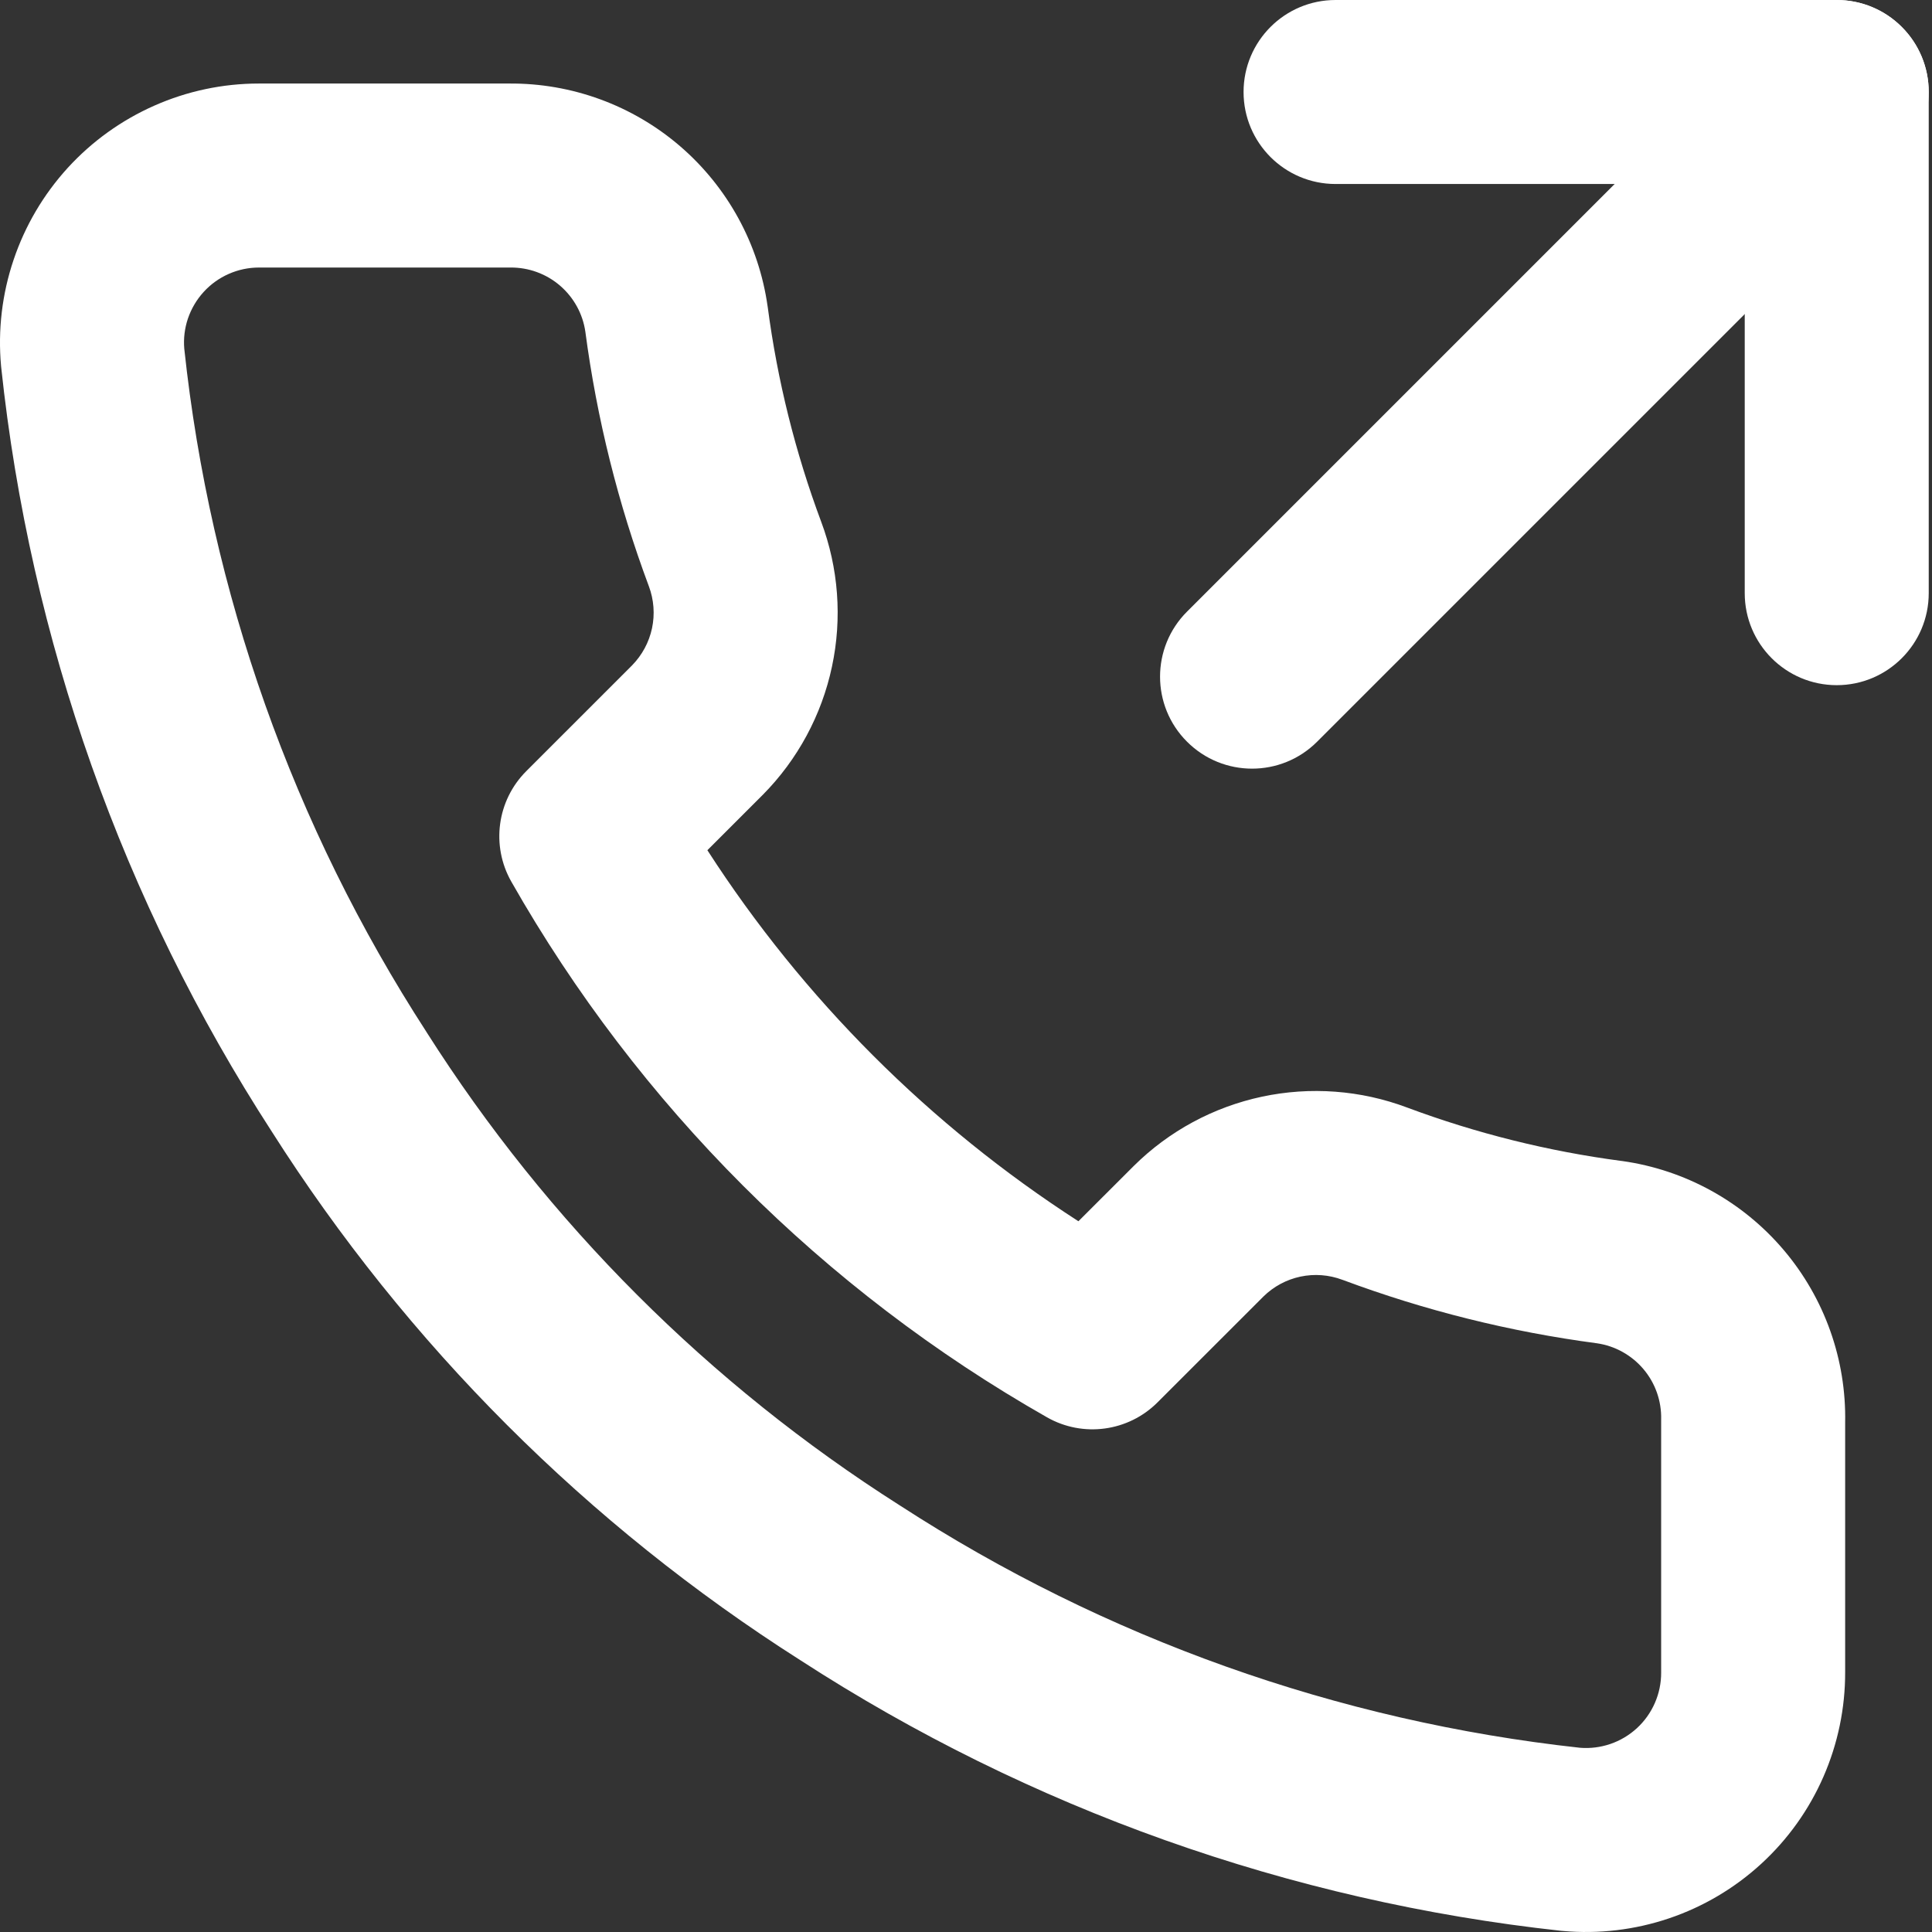
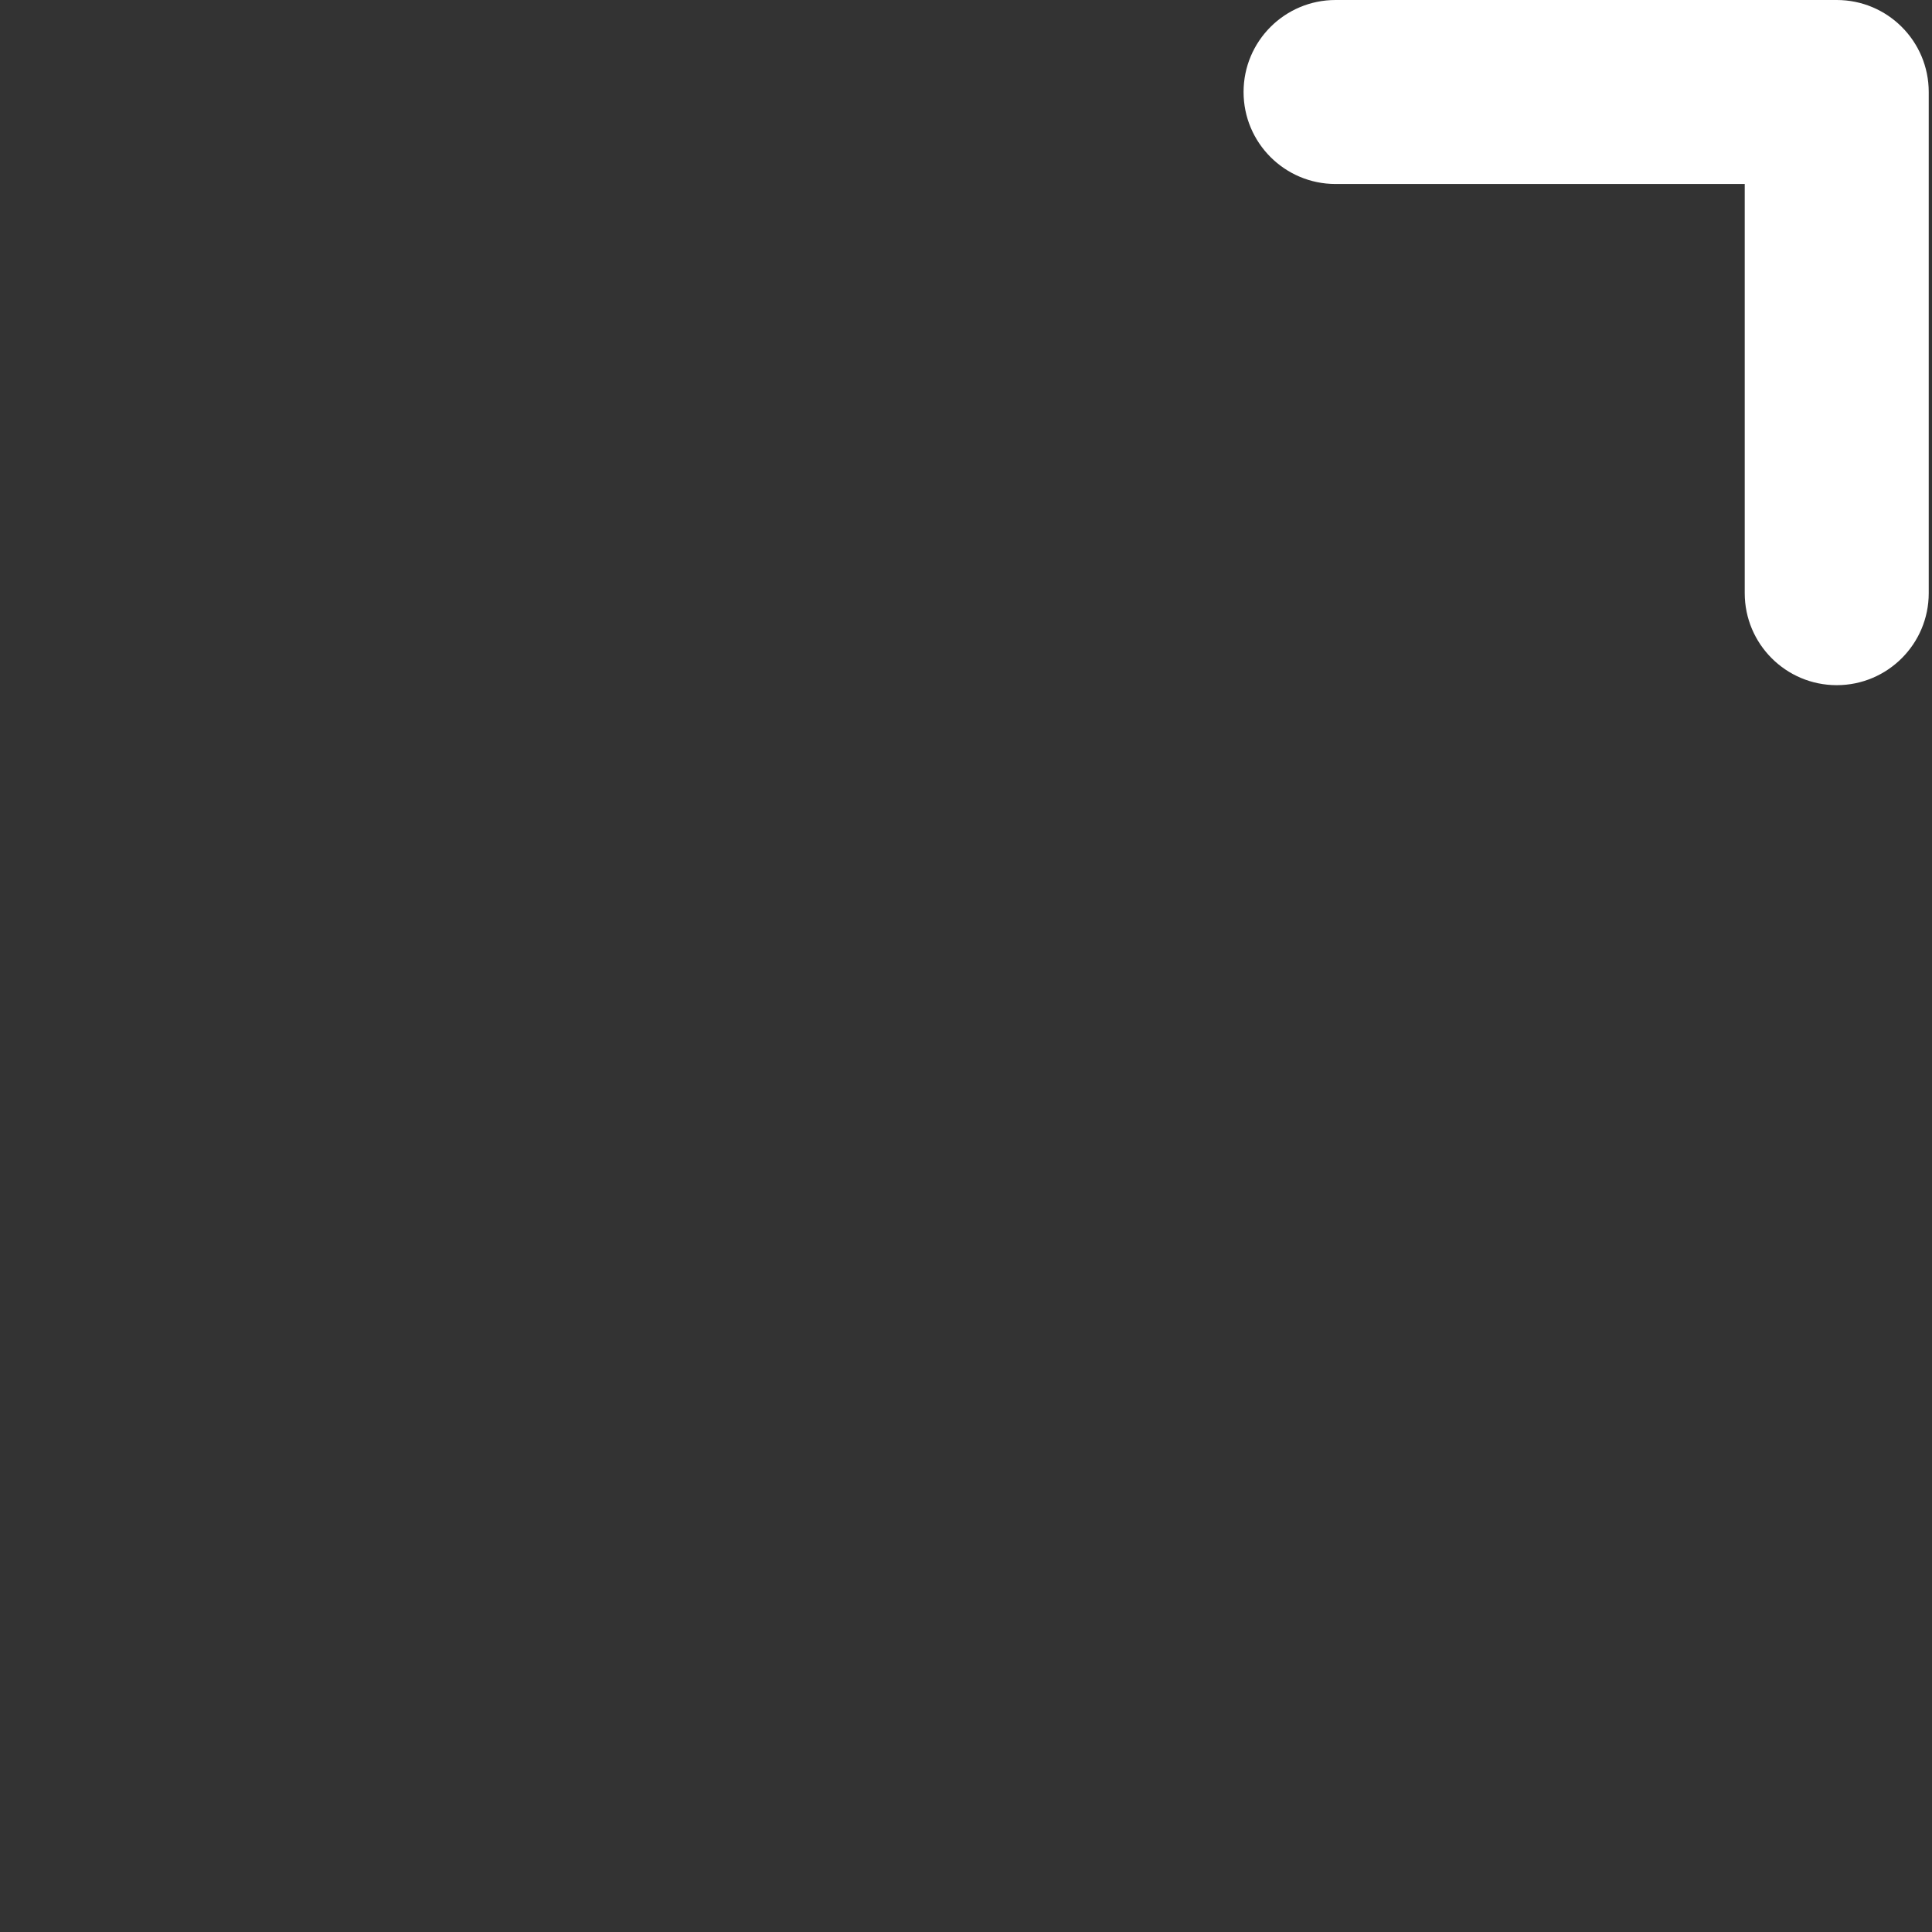
<svg xmlns="http://www.w3.org/2000/svg" width="42" height="42" viewBox="0 0 42 42" fill="none">
  <rect x="0" y="0" width="42" height="42" fill="#333333" stroke="none" />
  <path fill-rule="evenodd" clip-rule="evenodd" d="M27.034 2C27.034 0.895 27.93 0 29.034 0H39.929C41.033 0 41.929 0.895 41.929 2V12.895C41.929 13.999 41.033 14.895 39.929 14.895C38.824 14.895 37.929 13.999 37.929 12.895V4H29.034C27.93 4 27.034 3.105 27.034 2Z" fill="white" />
-   <path fill-rule="evenodd" clip-rule="evenodd" d="M41.343 0.586C42.124 1.367 42.124 2.633 41.343 3.414L28.633 16.124C27.852 16.905 26.586 16.905 25.805 16.124C25.023 15.343 25.023 14.077 25.805 13.296L38.515 0.586C39.296 -0.195 40.562 -0.195 41.343 0.586Z" fill="white" />
-   <path fill-rule="evenodd" clip-rule="evenodd" d="M12.175 6.21C11.875 5.952 11.491 5.812 11.095 5.816L11.075 5.816H5.629C5.403 5.816 5.179 5.863 4.972 5.955C4.765 6.046 4.579 6.18 4.427 6.347C4.274 6.514 4.158 6.712 4.085 6.926C4.014 7.137 3.987 7.36 4.006 7.581C4.571 12.875 6.373 17.961 9.268 22.429L9.277 22.444C11.907 26.583 15.417 30.093 19.556 32.723L19.572 32.733C24.019 35.617 29.079 37.419 34.348 37.995C34.569 38.013 34.792 37.985 35.003 37.914C35.218 37.841 35.416 37.724 35.583 37.571C35.751 37.417 35.884 37.23 35.975 37.022C36.066 36.814 36.113 36.589 36.112 36.362L36.112 36.354V30.907C36.112 30.89 36.112 30.873 36.112 30.857C36.122 30.457 35.985 30.067 35.726 29.762C35.469 29.459 35.11 29.259 34.717 29.202C32.828 28.952 30.973 28.49 29.187 27.823L29.183 27.822C28.891 27.712 28.573 27.688 28.268 27.753C27.965 27.818 27.686 27.968 27.465 28.186L25.163 30.487C24.527 31.123 23.543 31.256 22.761 30.811C17.902 28.048 13.879 24.026 11.116 19.167C10.671 18.384 10.804 17.401 11.441 16.764L13.742 14.463C13.959 14.241 14.109 13.963 14.174 13.659C14.239 13.354 14.215 13.037 14.106 12.745L14.104 12.74C13.438 10.955 12.975 9.1 12.725 7.211C12.669 6.822 12.473 6.467 12.175 6.21ZM11.066 1.816C12.429 1.805 13.75 2.289 14.783 3.177C15.819 4.068 16.496 5.306 16.687 6.659L16.69 6.677C16.9 8.27 17.289 9.834 17.851 11.34C18.229 12.347 18.311 13.441 18.086 14.493C17.862 15.546 17.34 16.513 16.583 17.278L16.575 17.286L15.378 18.483C17.462 21.715 20.212 24.465 23.444 26.549L24.649 25.345C25.414 24.587 26.381 24.066 27.434 23.841C28.486 23.617 29.58 23.698 30.587 24.076C32.093 24.638 33.657 25.028 35.25 25.238L35.268 25.24C36.636 25.433 37.885 26.122 38.778 27.176C39.665 28.223 40.139 29.557 40.112 30.928V36.351C40.114 37.133 39.953 37.908 39.64 38.624C39.326 39.343 38.865 39.988 38.287 40.518C37.709 41.048 37.027 41.452 36.284 41.703C35.541 41.954 34.754 42.048 33.973 41.977C33.961 41.976 33.949 41.975 33.937 41.974C28.042 41.333 22.379 39.319 17.403 36.094C12.774 33.151 8.849 29.226 5.906 24.596C2.669 19.598 0.655 13.907 0.026 7.985L0.023 7.954C-0.048 7.175 0.045 6.391 0.295 5.65C0.544 4.909 0.945 4.228 1.472 3.65C1.999 3.073 2.641 2.612 3.356 2.296C4.071 1.98 4.844 1.816 5.626 1.816L11.066 1.816Z" fill="white" />
</svg>